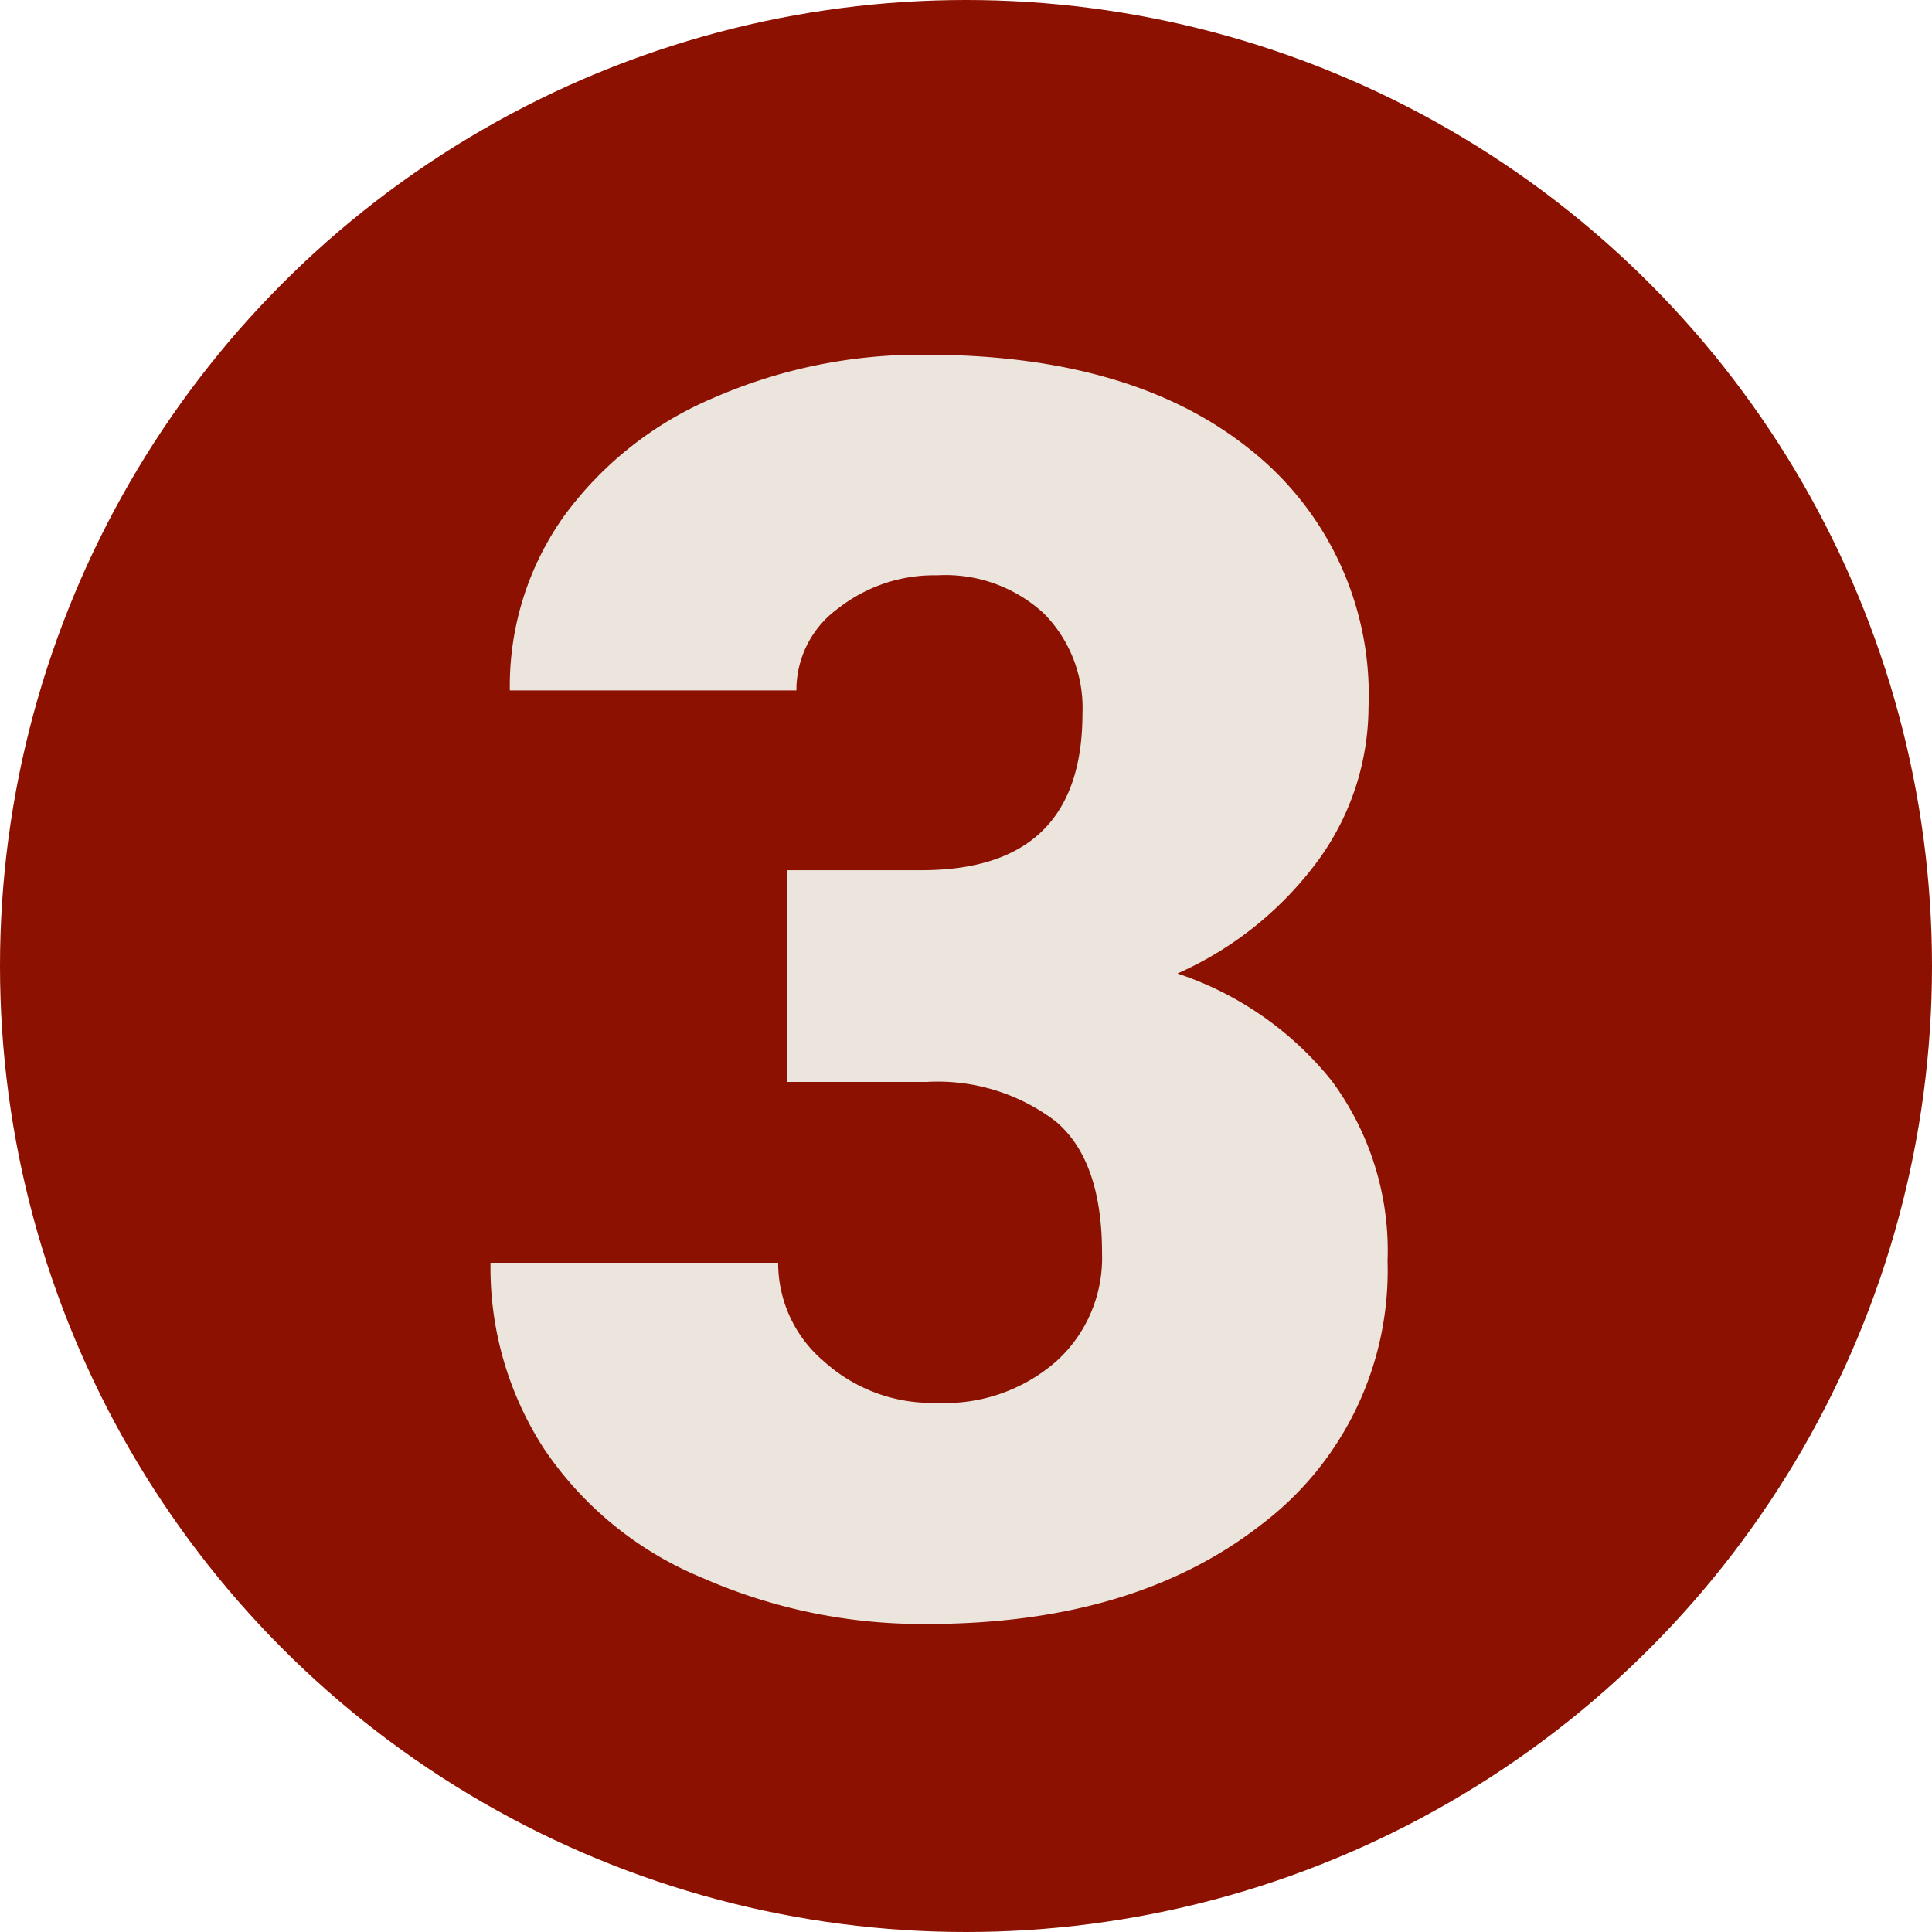
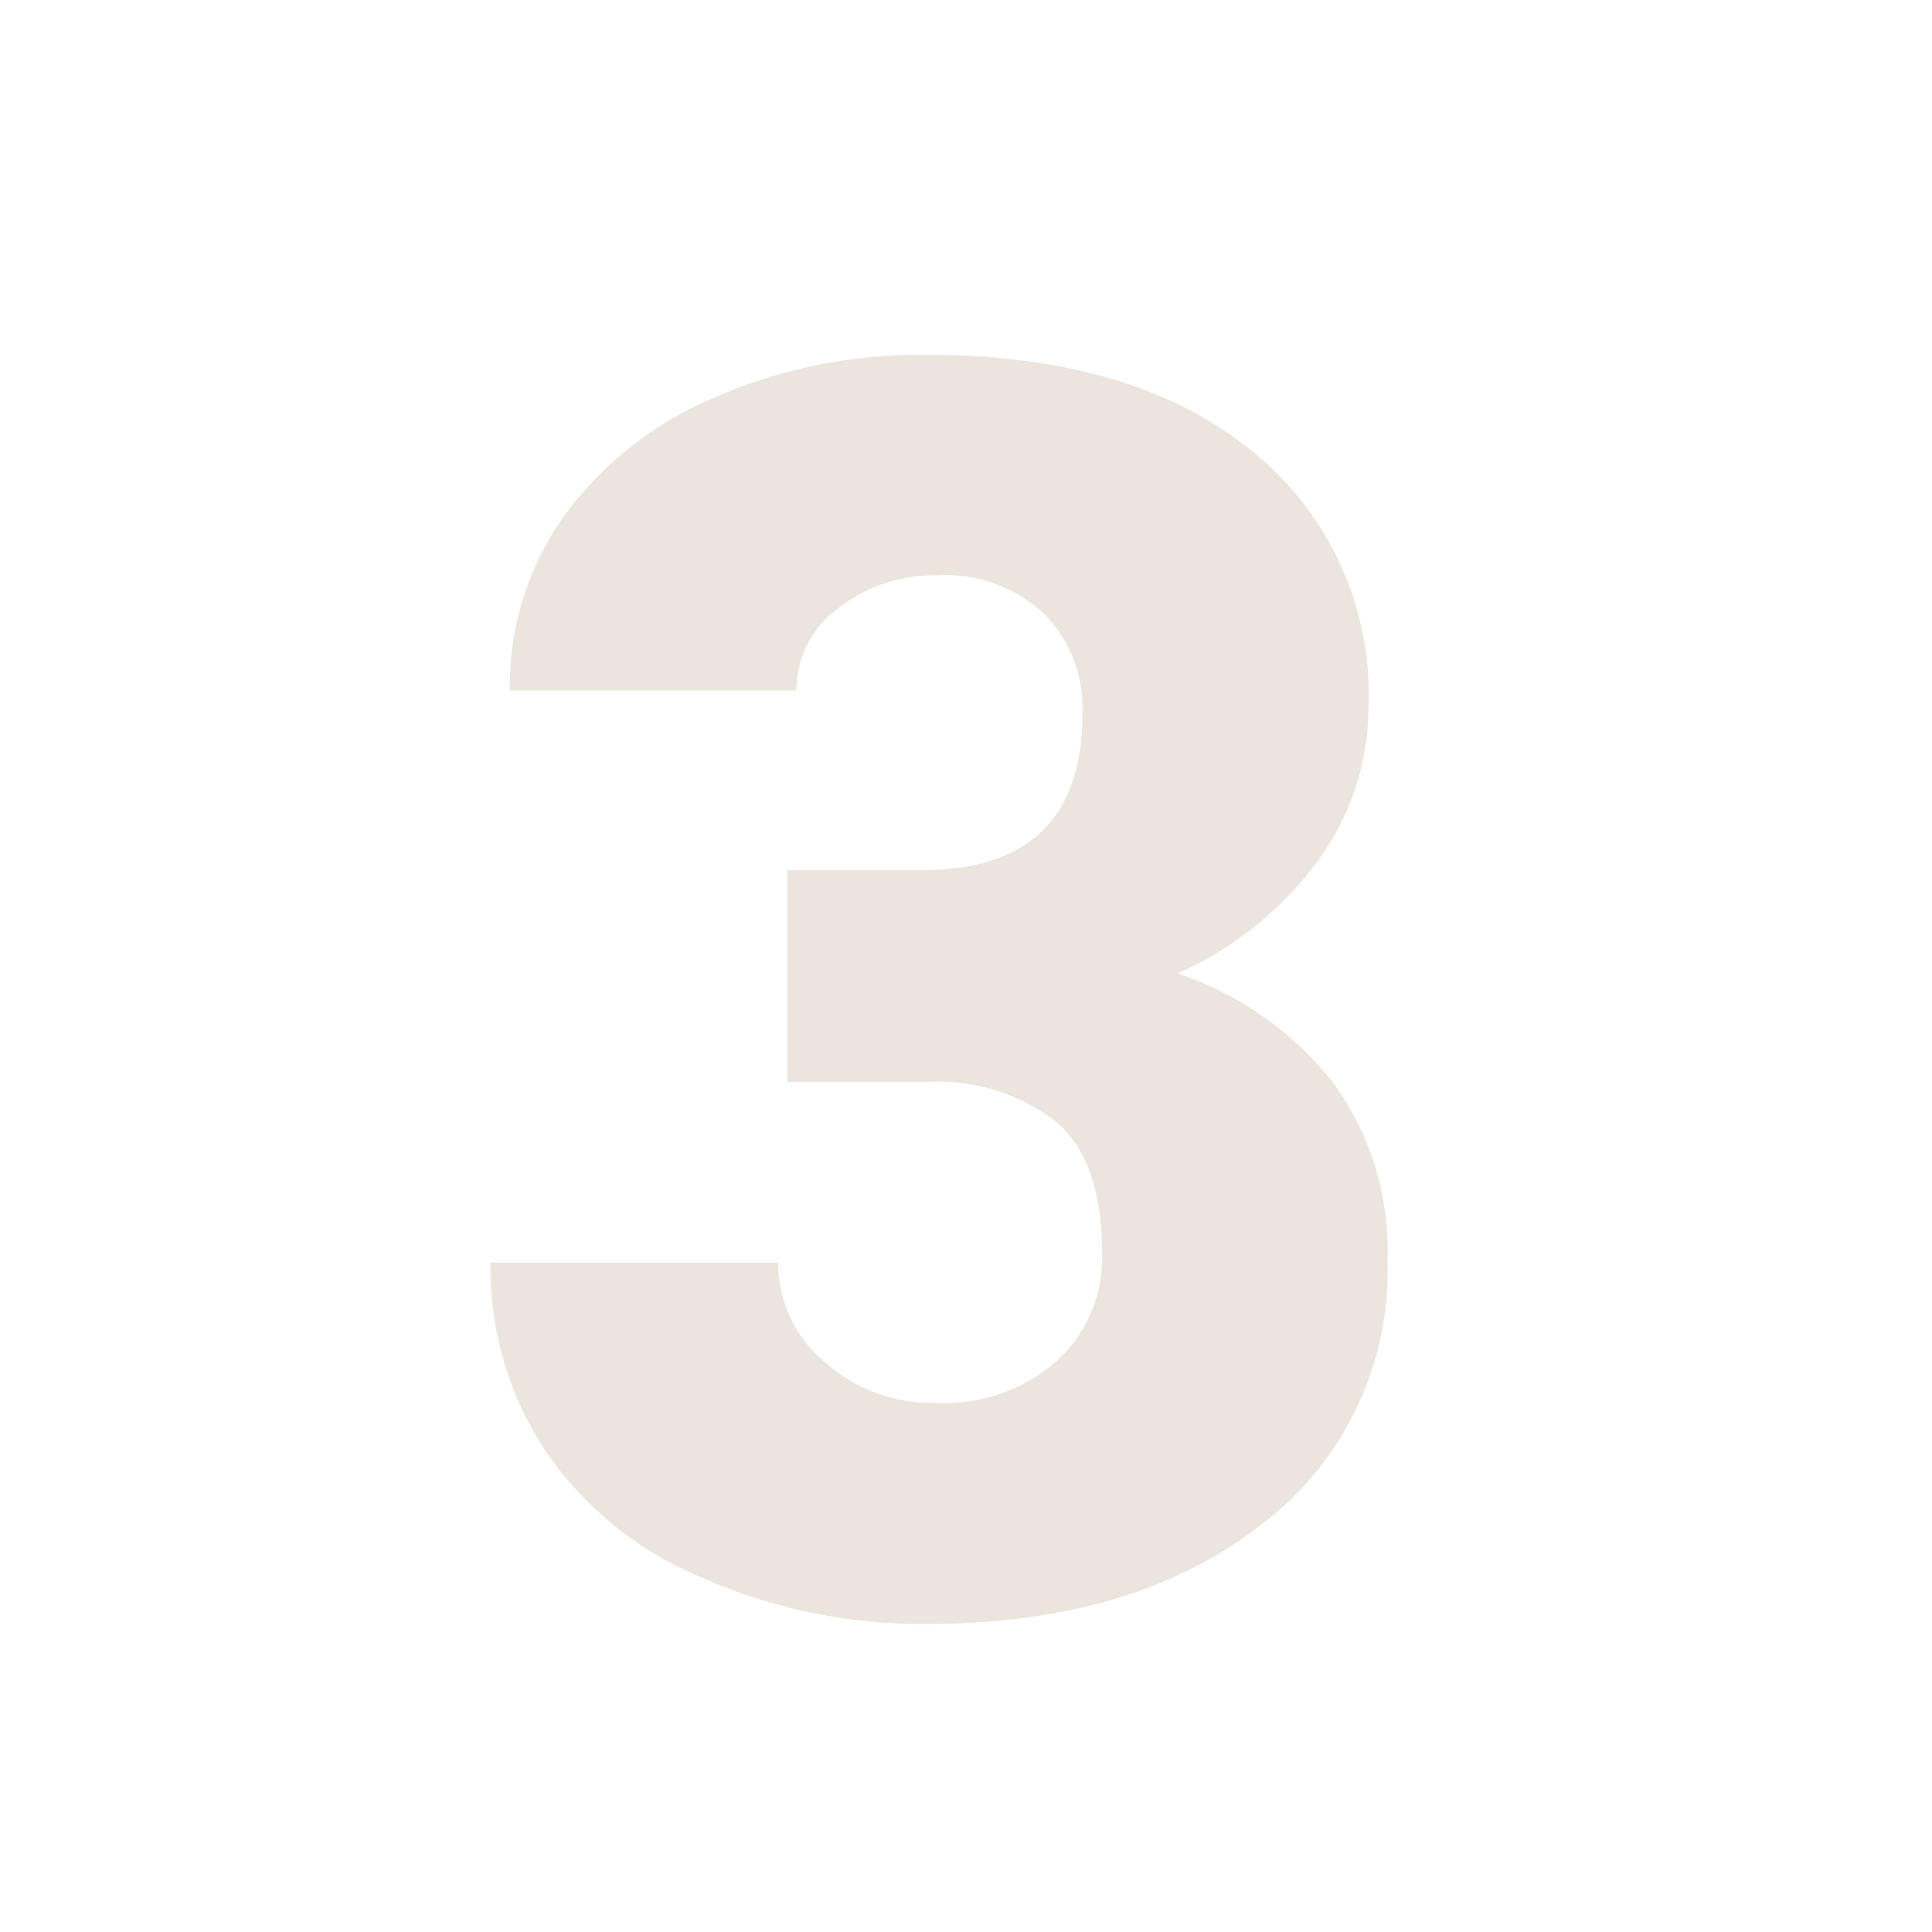
<svg xmlns="http://www.w3.org/2000/svg" viewBox="0 0 72 72">
  <g id="piny">
-     <circle cx="36" cy="36" r="36" style="fill:#8d1100" />
    <path d="M29.34,32.43h5q6,0,6-5.84a5,5,0,0,0-1.42-3.71,5.4,5.4,0,0,0-4-1.44,5.79,5.79,0,0,0-3.68,1.23,3.75,3.75,0,0,0-1.56,3.06H19a10.92,10.92,0,0,1,2-6.47,13.32,13.32,0,0,1,5.61-4.44,19.25,19.25,0,0,1,7.89-1.6c5.11,0,9.14,1.17,12.06,3.51A11.66,11.66,0,0,1,51,26.37,9.74,9.74,0,0,1,49.17,32a13.09,13.09,0,0,1-5.29,4.28,12.34,12.34,0,0,1,5.75,4A10.64,10.64,0,0,1,51.71,47,11.86,11.86,0,0,1,47,56.82q-4.74,3.7-12.44,3.7a20.35,20.35,0,0,1-8.39-1.72A13.13,13.13,0,0,1,20.28,54a12.39,12.39,0,0,1-2-6.94H29a4.79,4.79,0,0,0,1.7,3.67,6,6,0,0,0,4.2,1.55,6.29,6.29,0,0,0,4.49-1.57,5.2,5.2,0,0,0,1.68-4q0-3.48-1.74-4.93a7.26,7.26,0,0,0-4.8-1.46H29.34Z" style="fill:#ebe5de" />
  </g>
</svg>